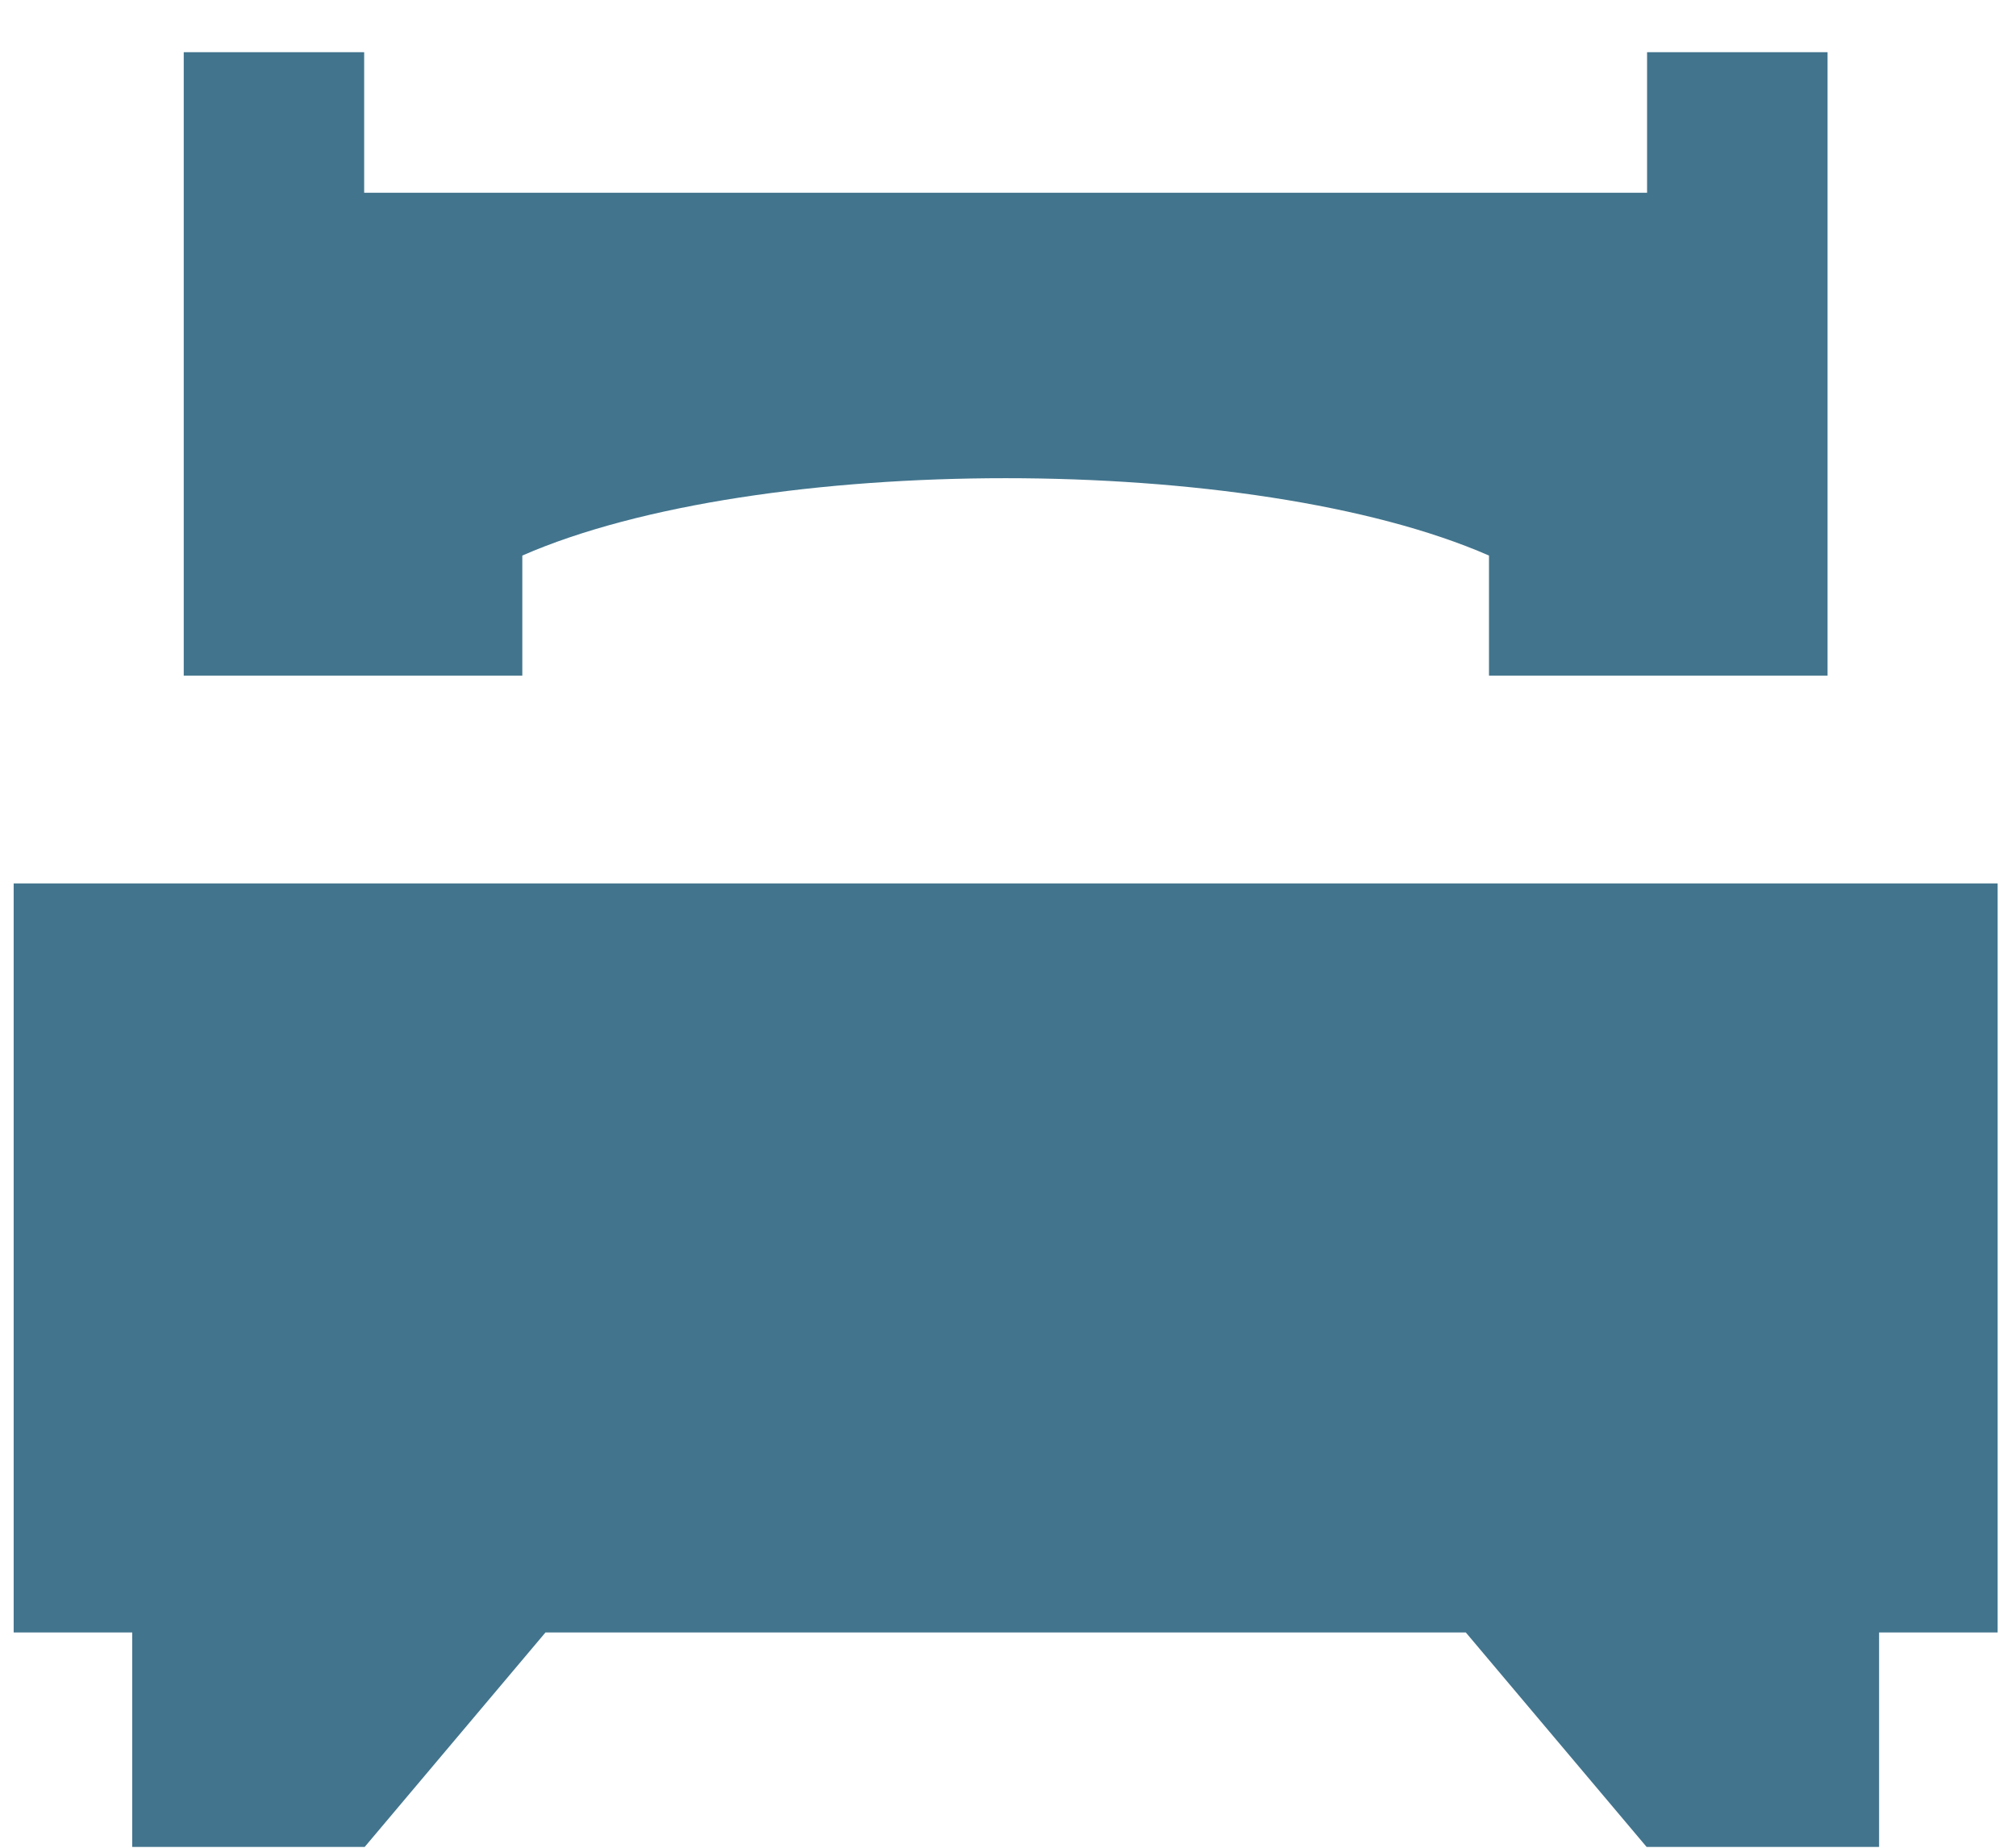
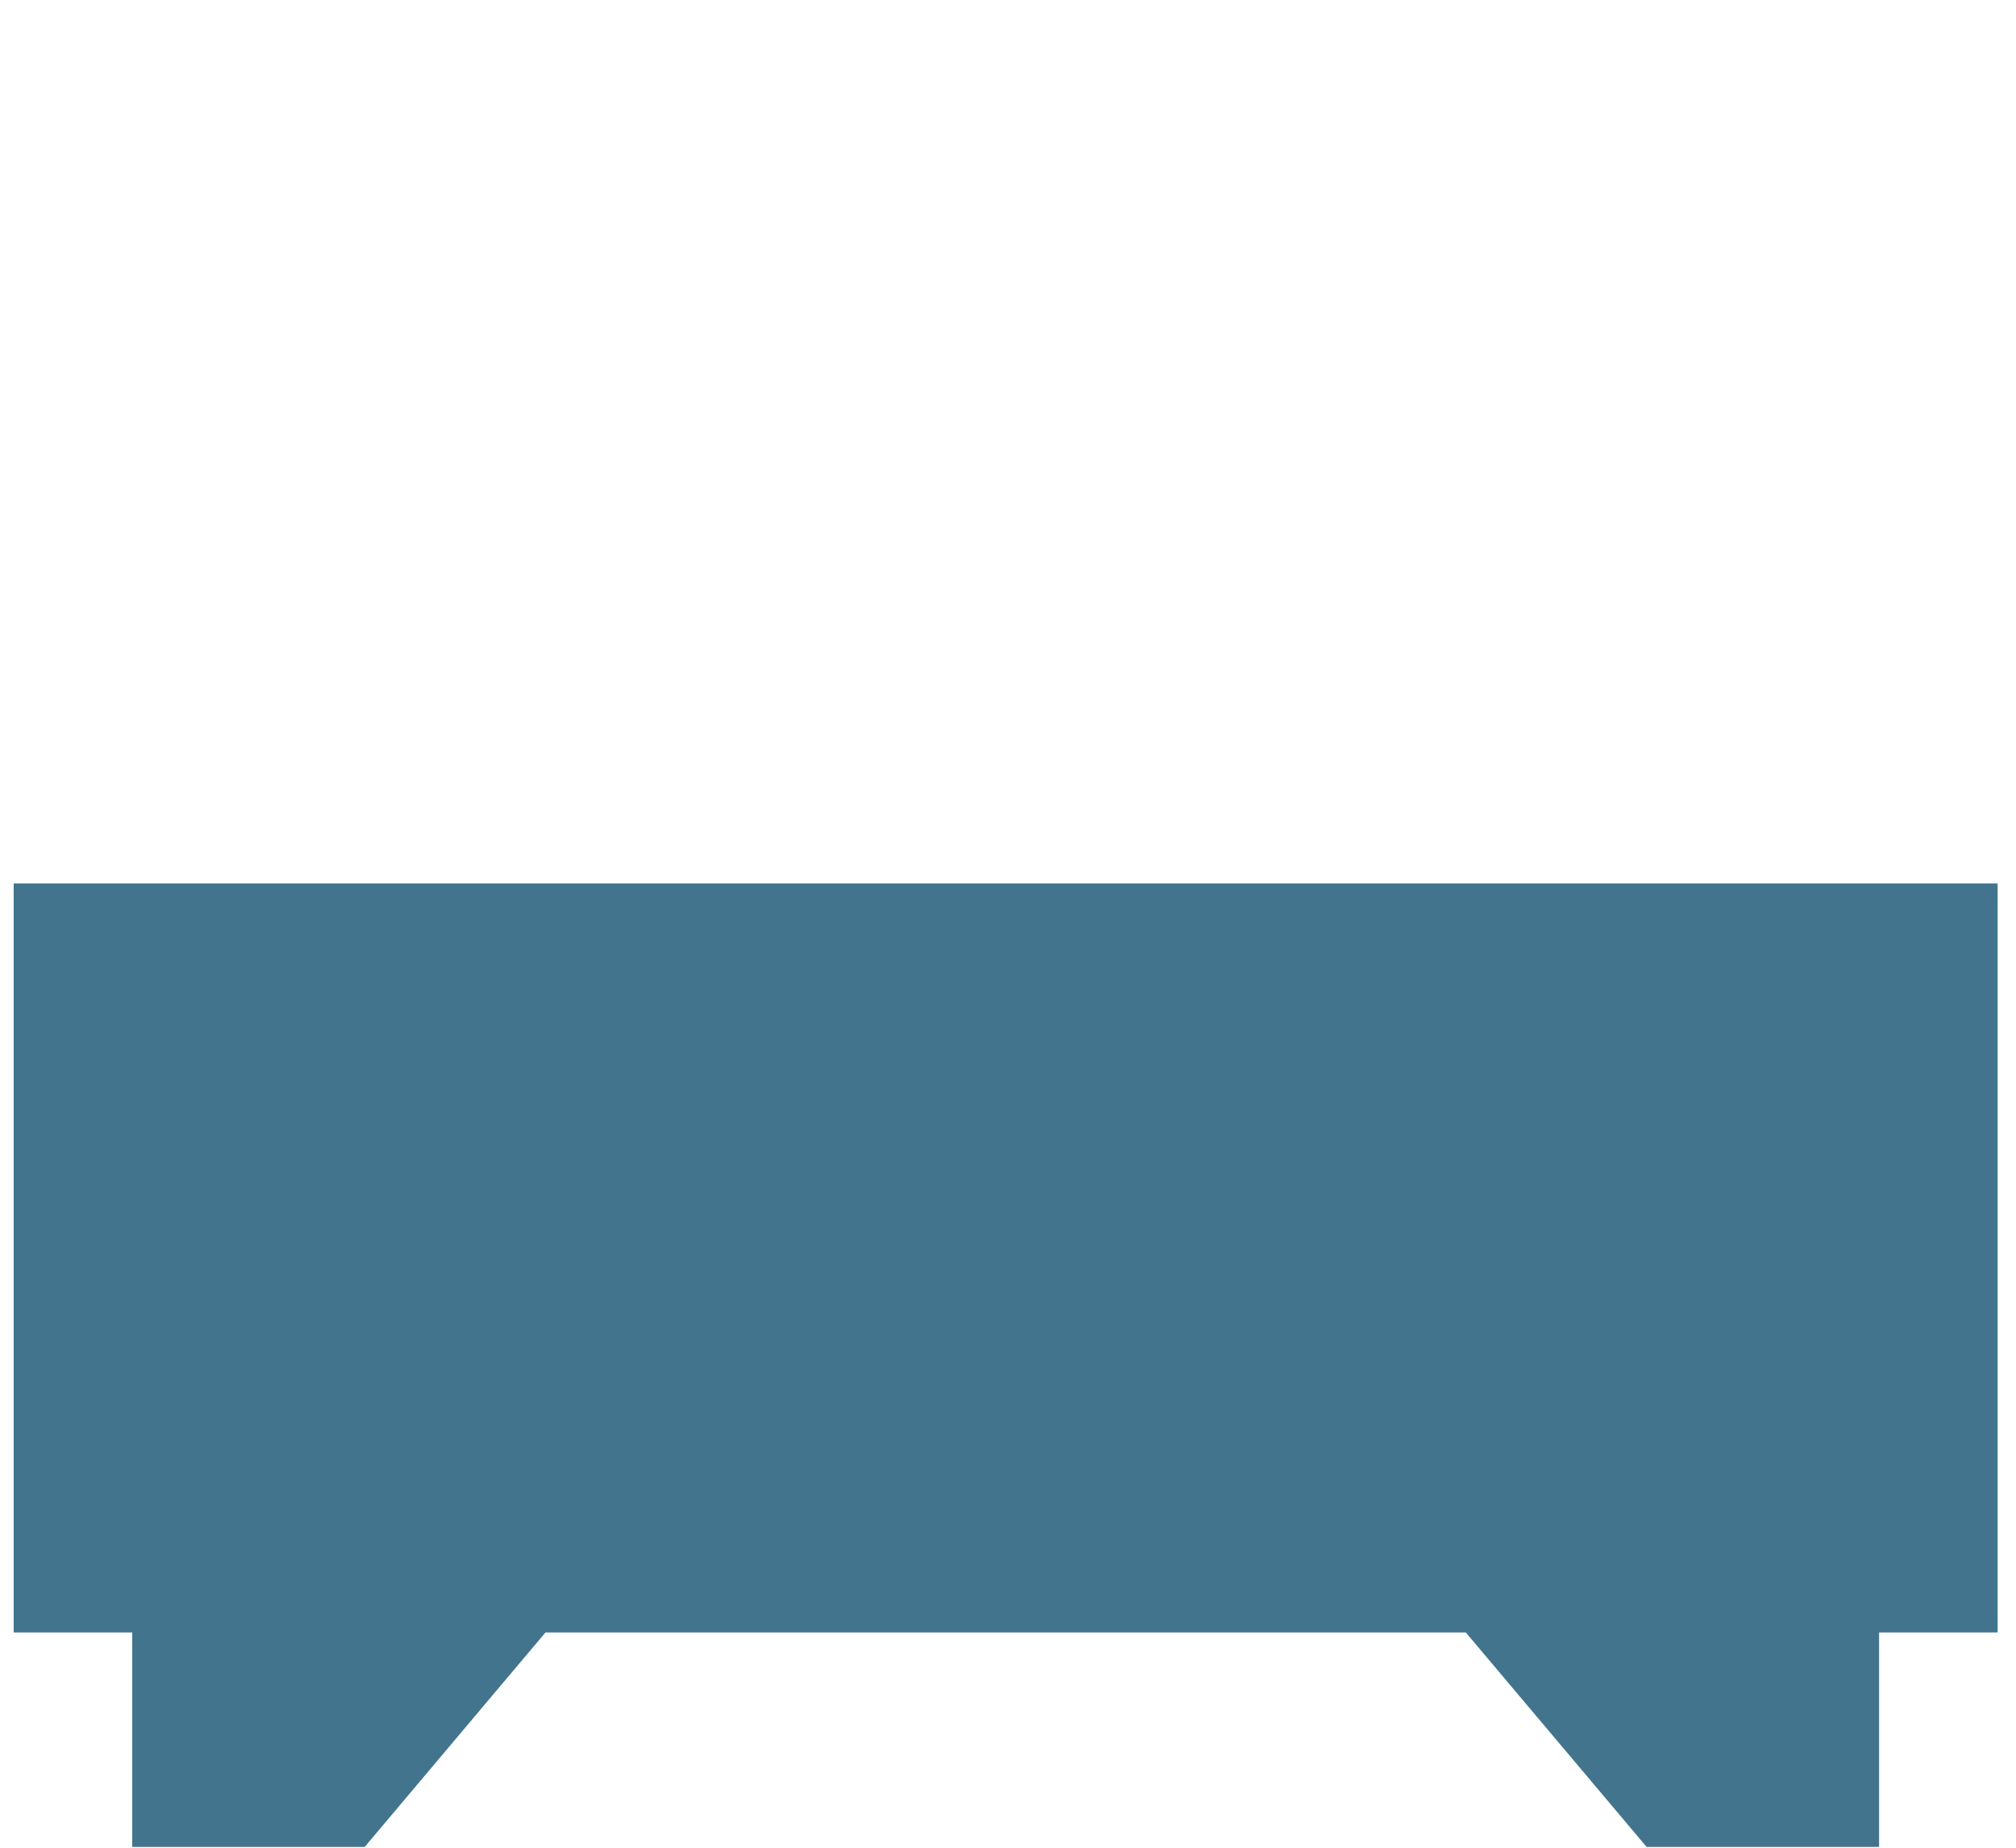
<svg xmlns="http://www.w3.org/2000/svg" width="36px" height="33px" viewBox="0 0 36 33" version="1.1">
  <title>Group 4</title>
  <desc>Created with Sketch.</desc>
  <g id="Page-1" stroke="none" stroke-width="1" fill="none" fill-rule="evenodd">
    <g id="Matriket_Midt_2.0_TM_Forside_Mobil_414px_MR_Portal" transform="translate(-37, -795)" fill="#42748D">
      <g id="Valg_blokk" transform="translate(17, 413)">
        <g id="MM_2.0_Ikoner" transform="translate(0, 115)">
          <g id="Overnatting" transform="translate(0, 246)">
            <g id="Group-4" transform="translate(20.244, 21.932)">
-               <path d="M9.083,11.134 L9.083,8.99 C13.293,7.148 22.135,7.148 26.345,8.99 L26.345,11.134 L29.168,11.134 L32.391,11.134 L32.391,2.511 L32.391,3.55271368e-15 L29.168,3.55271368e-15 L29.168,2.511 L6.259,2.511 L6.259,3.55271368e-15 L3.037,3.55271368e-15 L3.037,2.511 L3.037,11.134 L6.259,11.134 L9.083,11.134 Z" id="Fill-1" />
              <polygon id="Fill-3" points="2.117 32.054 6.268 32.054 9.497 28.223 25.931 28.223 29.16 32.054 33.311 32.054 33.311 28.223 35.428 28.223 35.428 14.846 26.332 14.846 9.096 14.846 -3.33955086e-13 14.846 -3.33955086e-13 28.223 2.117 28.223" />
            </g>
          </g>
        </g>
      </g>
    </g>
  </g>
</svg>